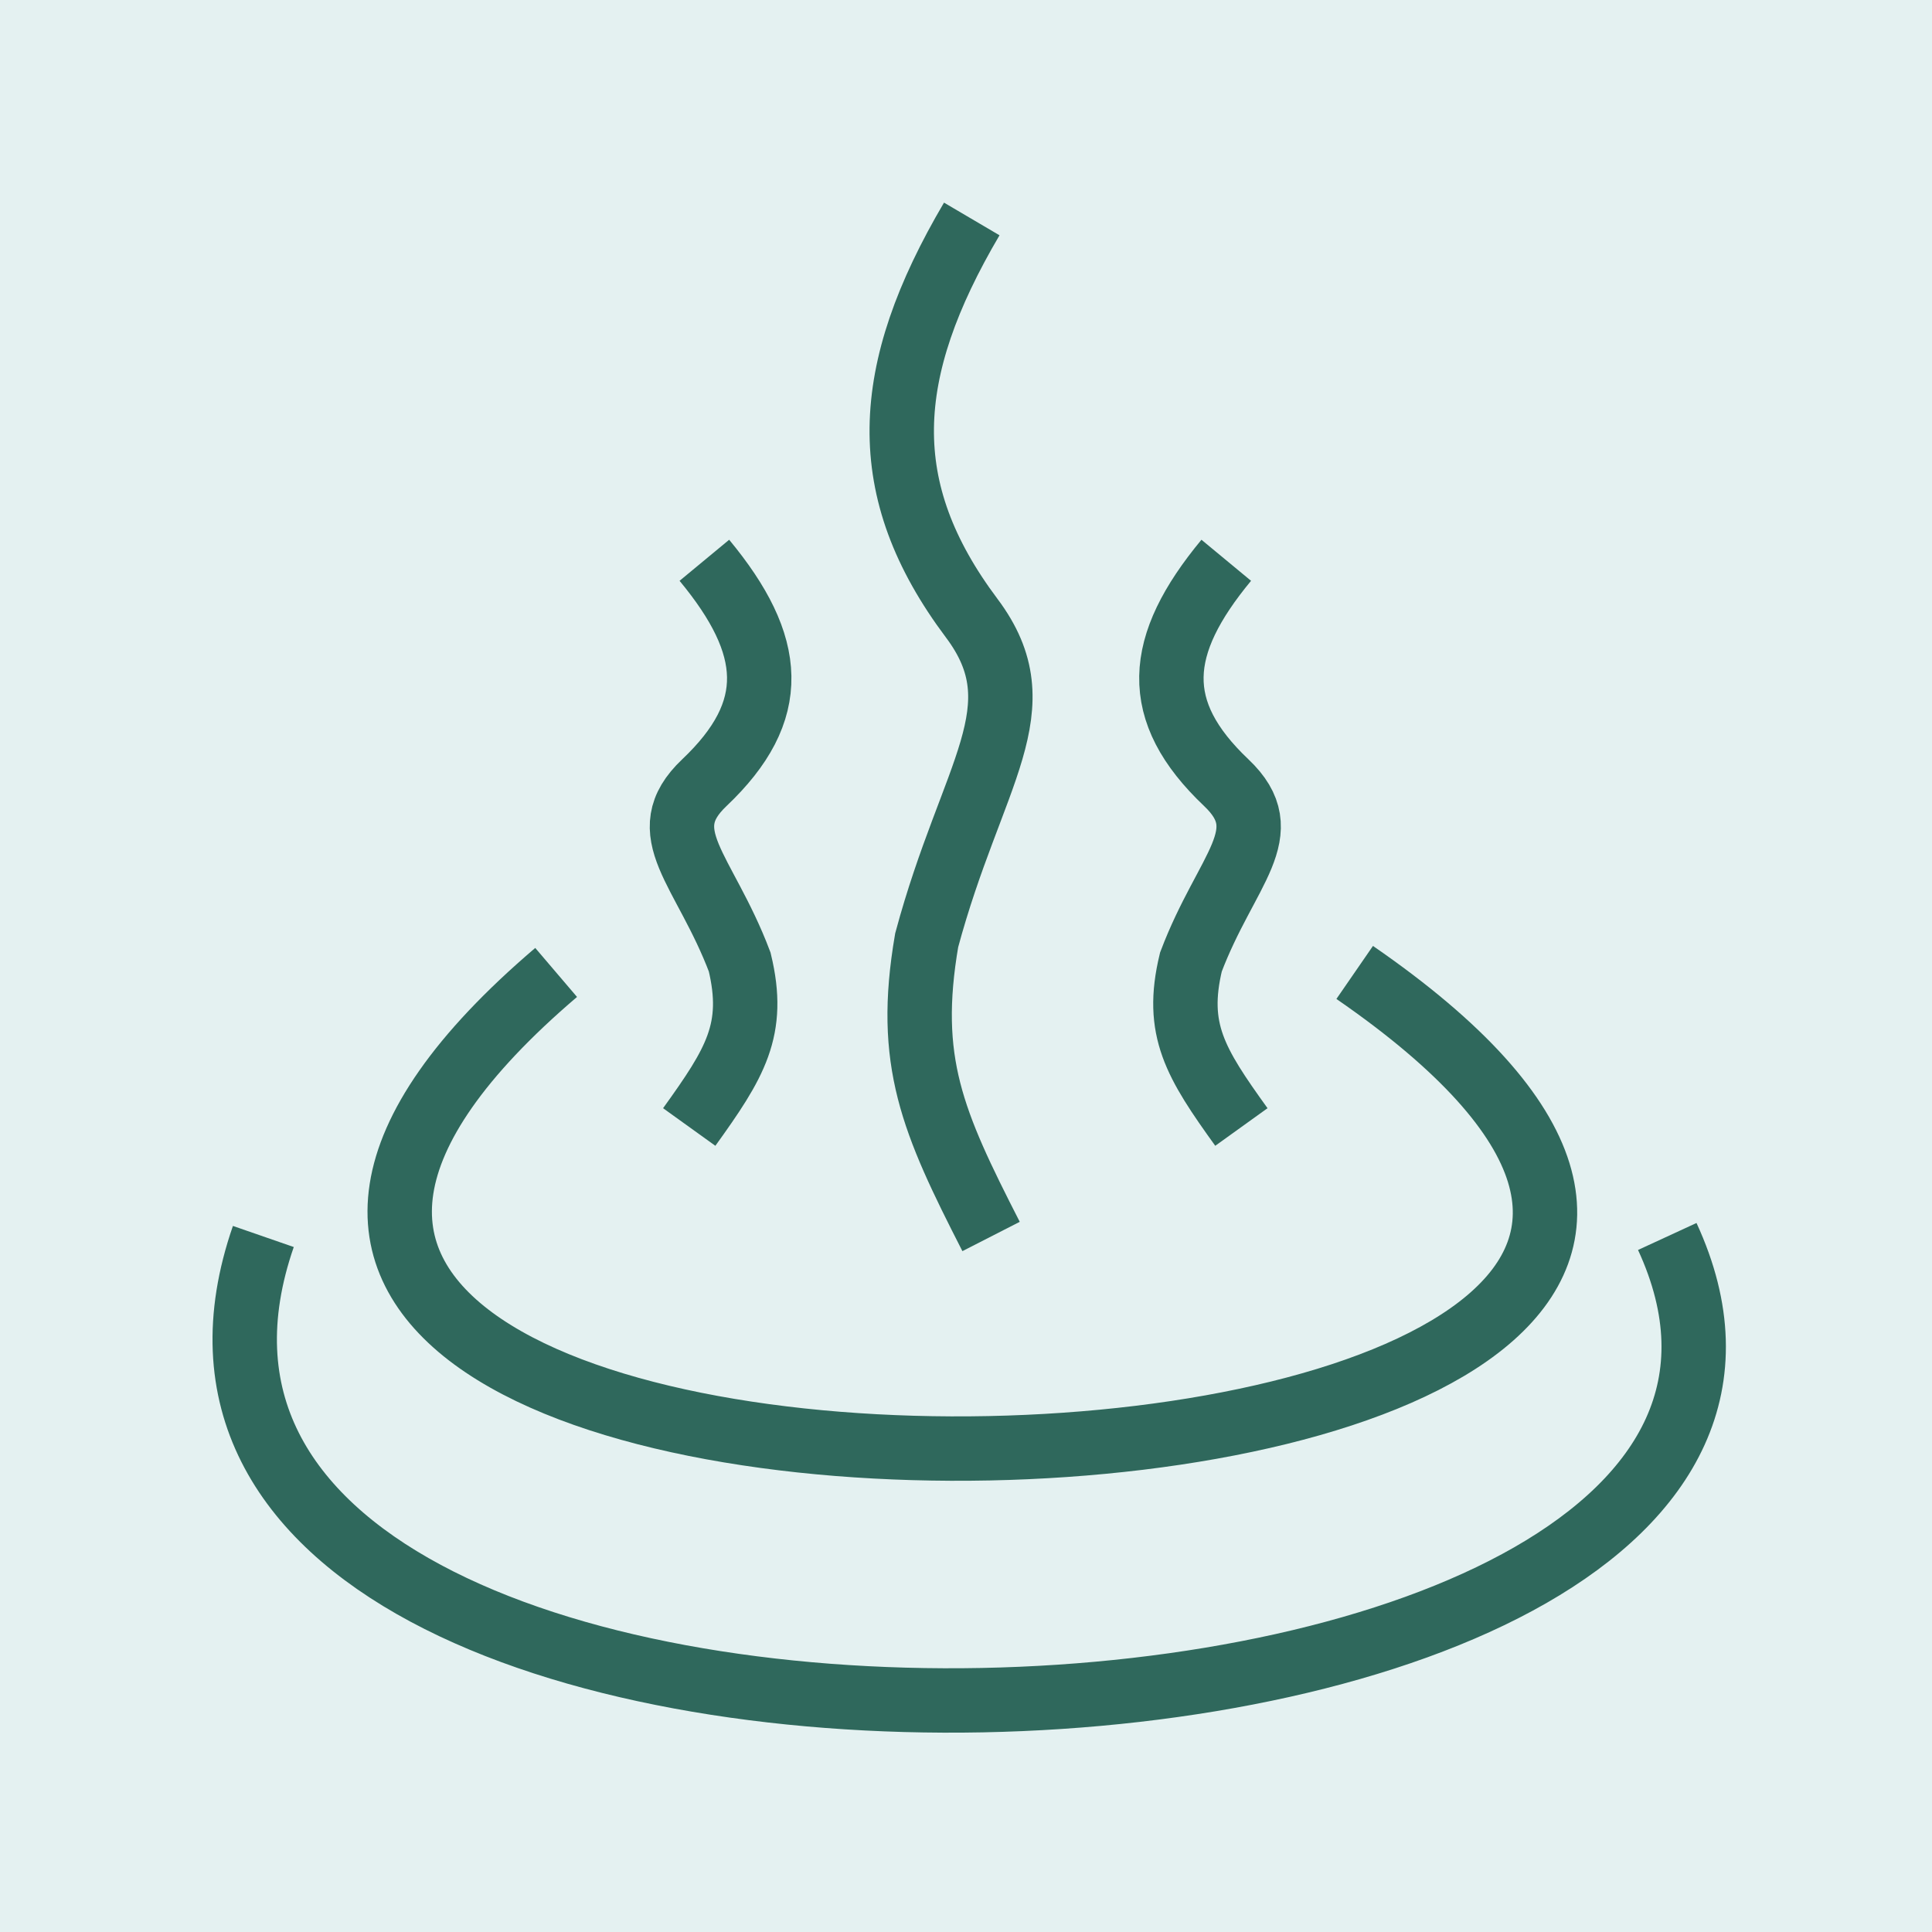
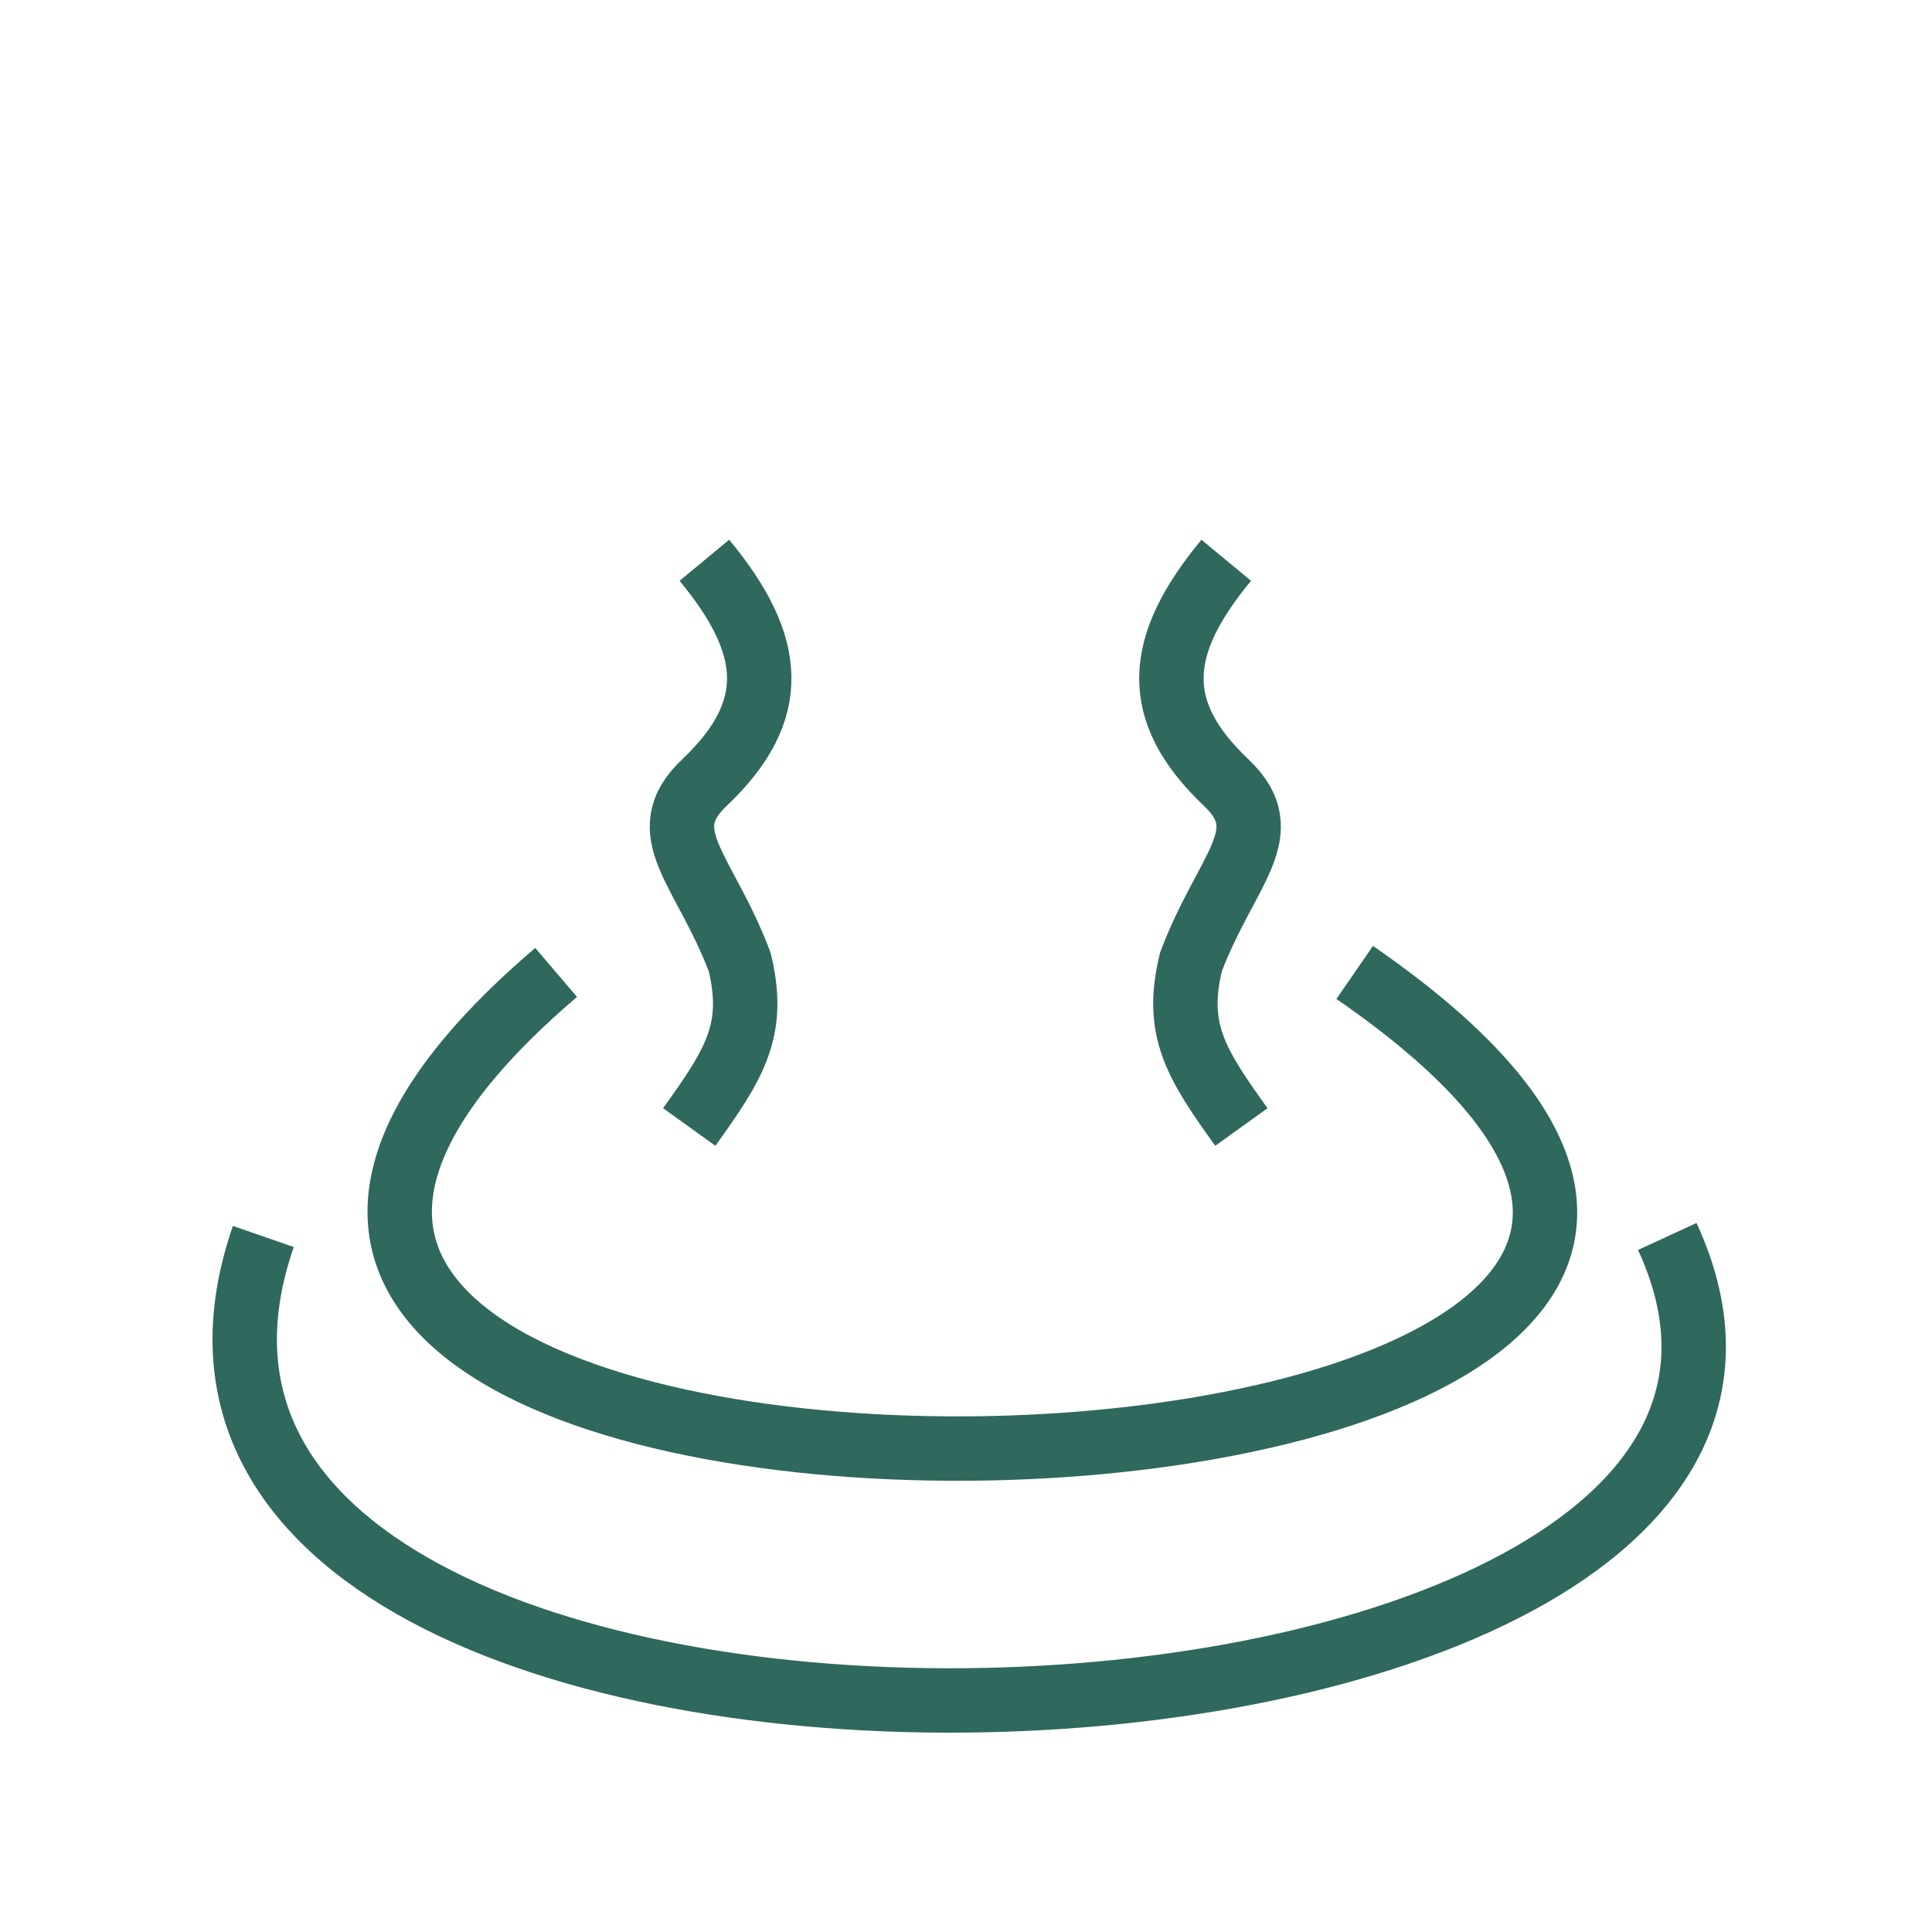
<svg xmlns="http://www.w3.org/2000/svg" width="150" height="150" viewBox="0 0 150 150" fill="none">
-   <rect width="150" height="150" fill="#E4F1F1" />
  <path d="M20.446 96C2.946 146.5 150.446 141.5 129.446 96" stroke="#2F685C" stroke-width="5" />
  <path d="M43.178 75.5C-17.581 127.315 172.892 122.2 105.178 75.5" stroke="#2F685C" stroke-width="5" />
-   <path d="M75.447 17C68.456 28.881 67.946 38 75.447 48C80.697 55 75.447 60 71.947 73C70.331 82.42 72.389 87.083 76.947 96" stroke="#2F685C" stroke-width="5" />
  <path d="M95.206 43.5C89.728 50.117 89.329 55.196 95.206 60.766C99.32 64.665 95.206 67.449 92.463 74.69C91.197 79.937 92.81 82.533 96.381 87.5" stroke="#2F685C" stroke-width="5" />
  <path d="M54.687 43.5C60.165 50.117 60.564 55.196 54.687 60.766C50.573 64.665 54.687 67.449 57.429 74.69C58.695 79.937 57.083 82.533 53.511 87.5" stroke="#2F685C" stroke-width="5" />
</svg>